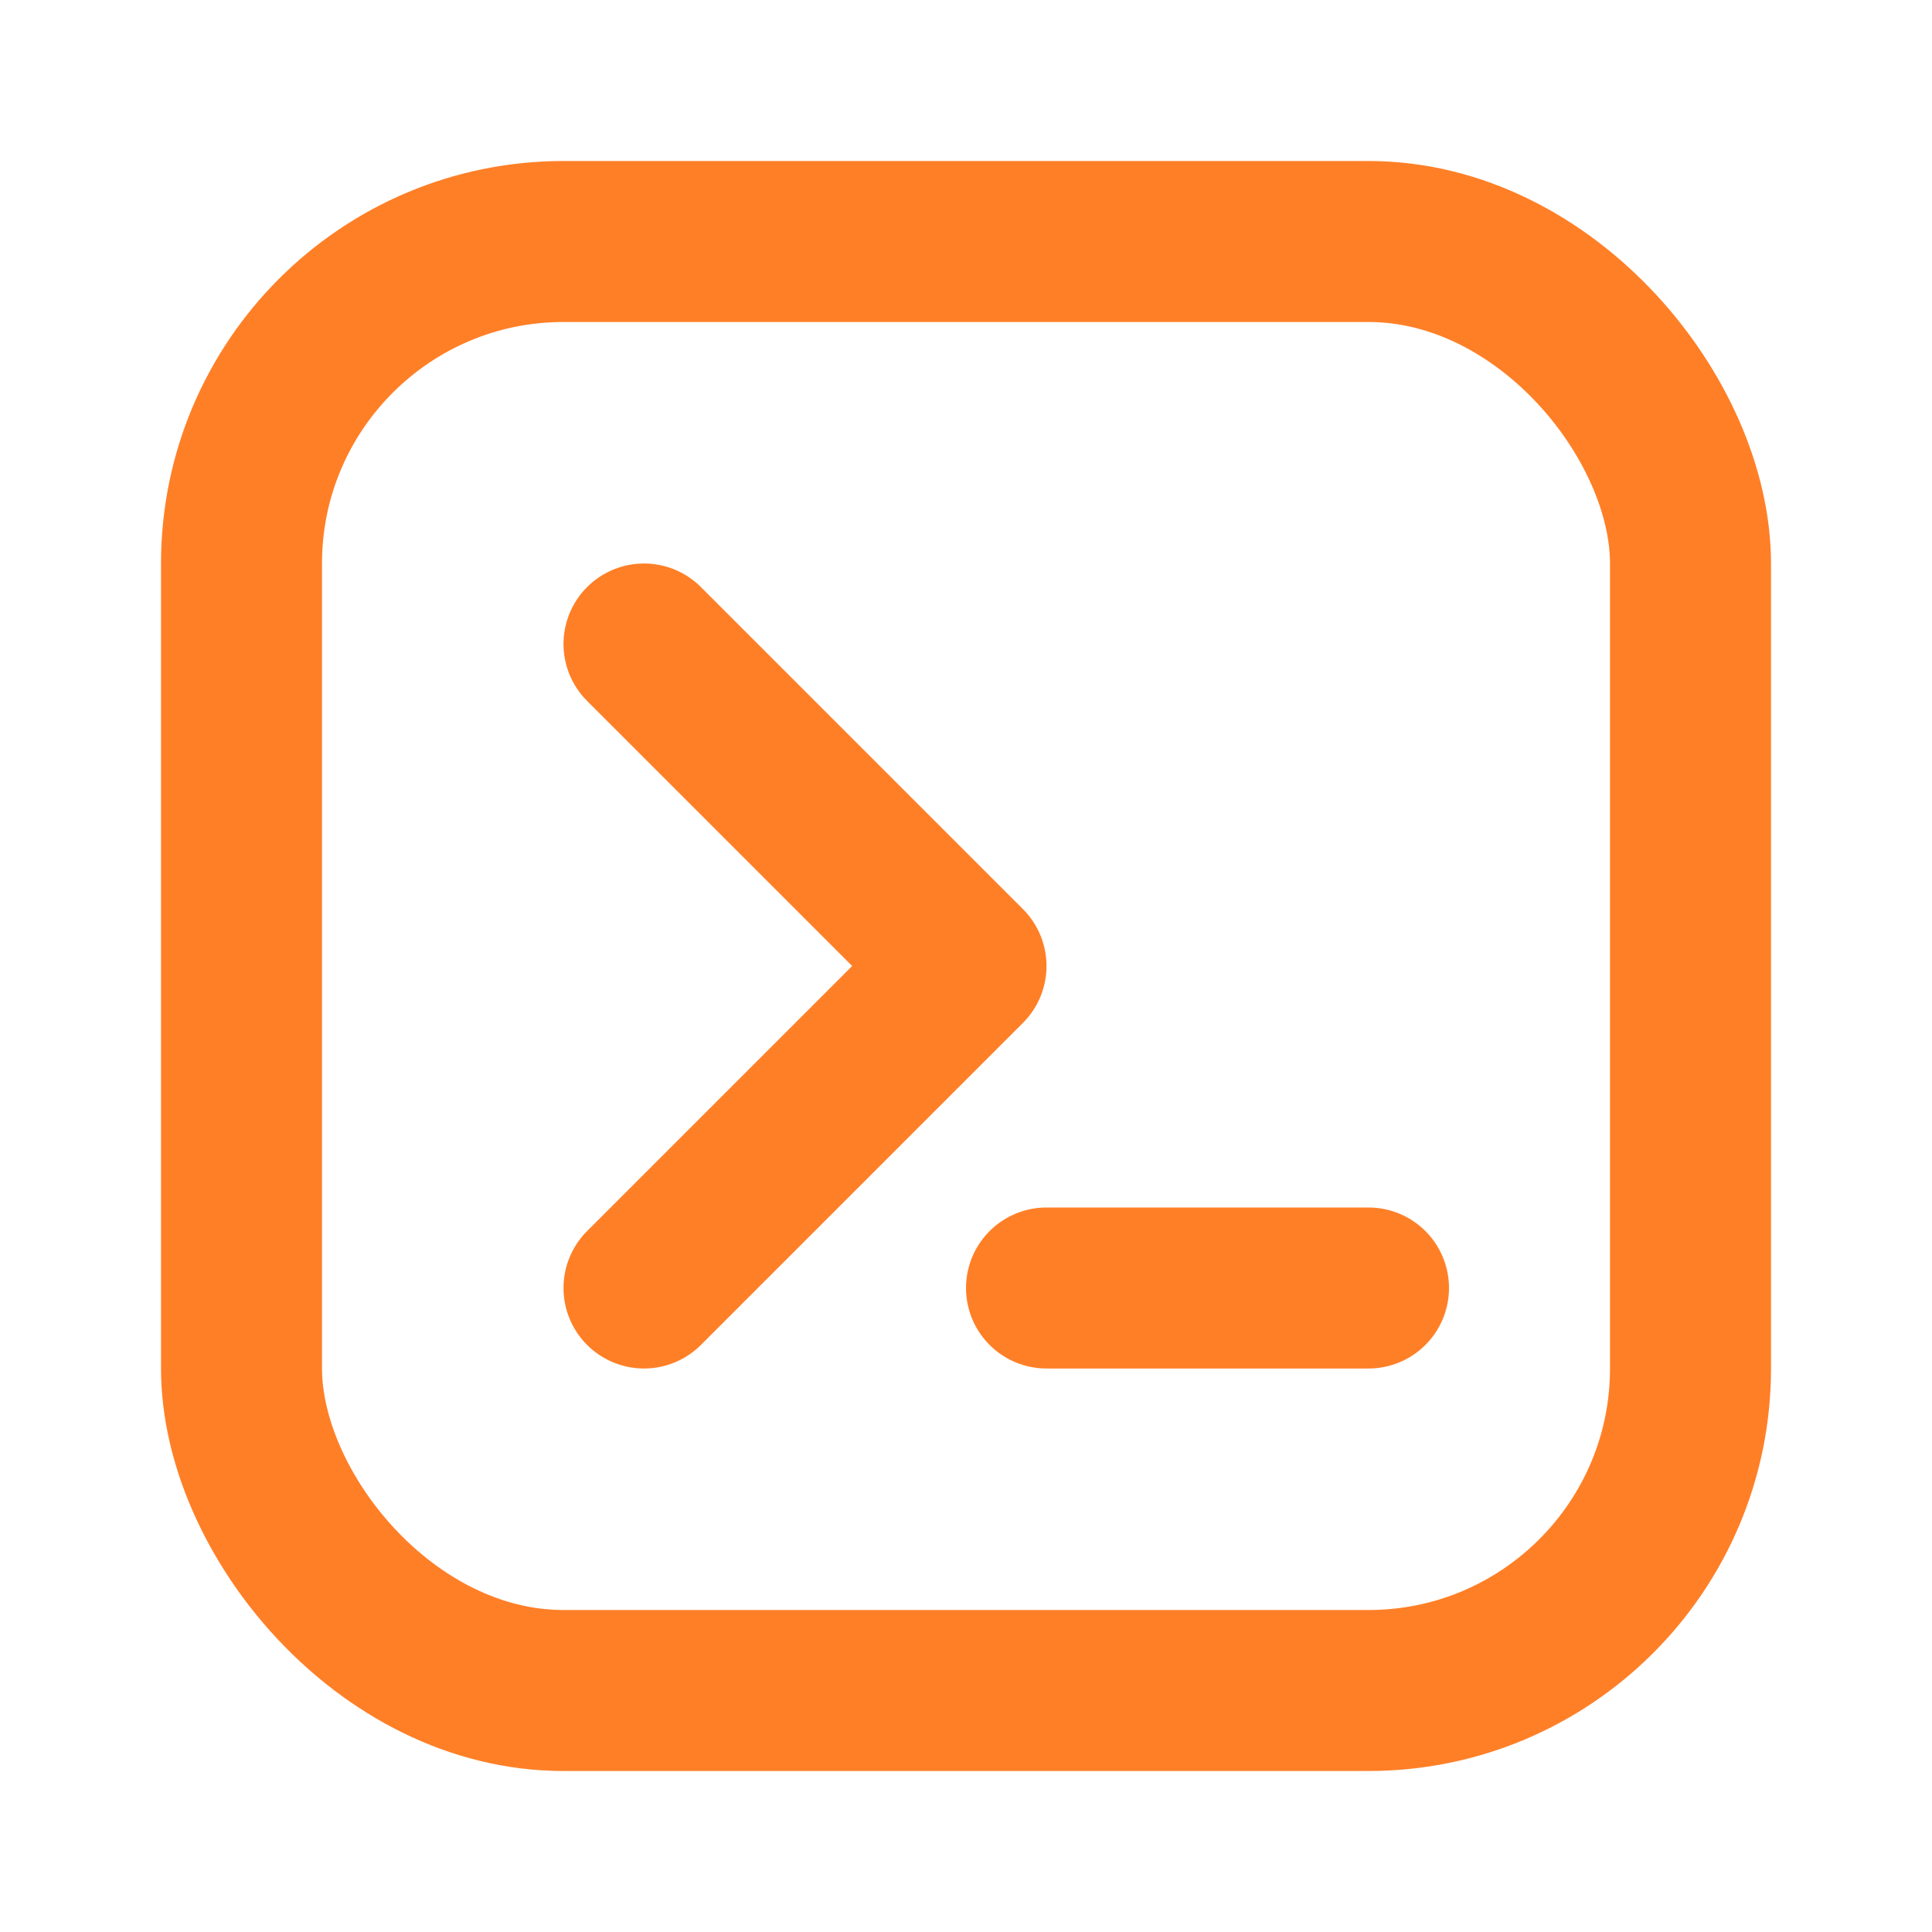
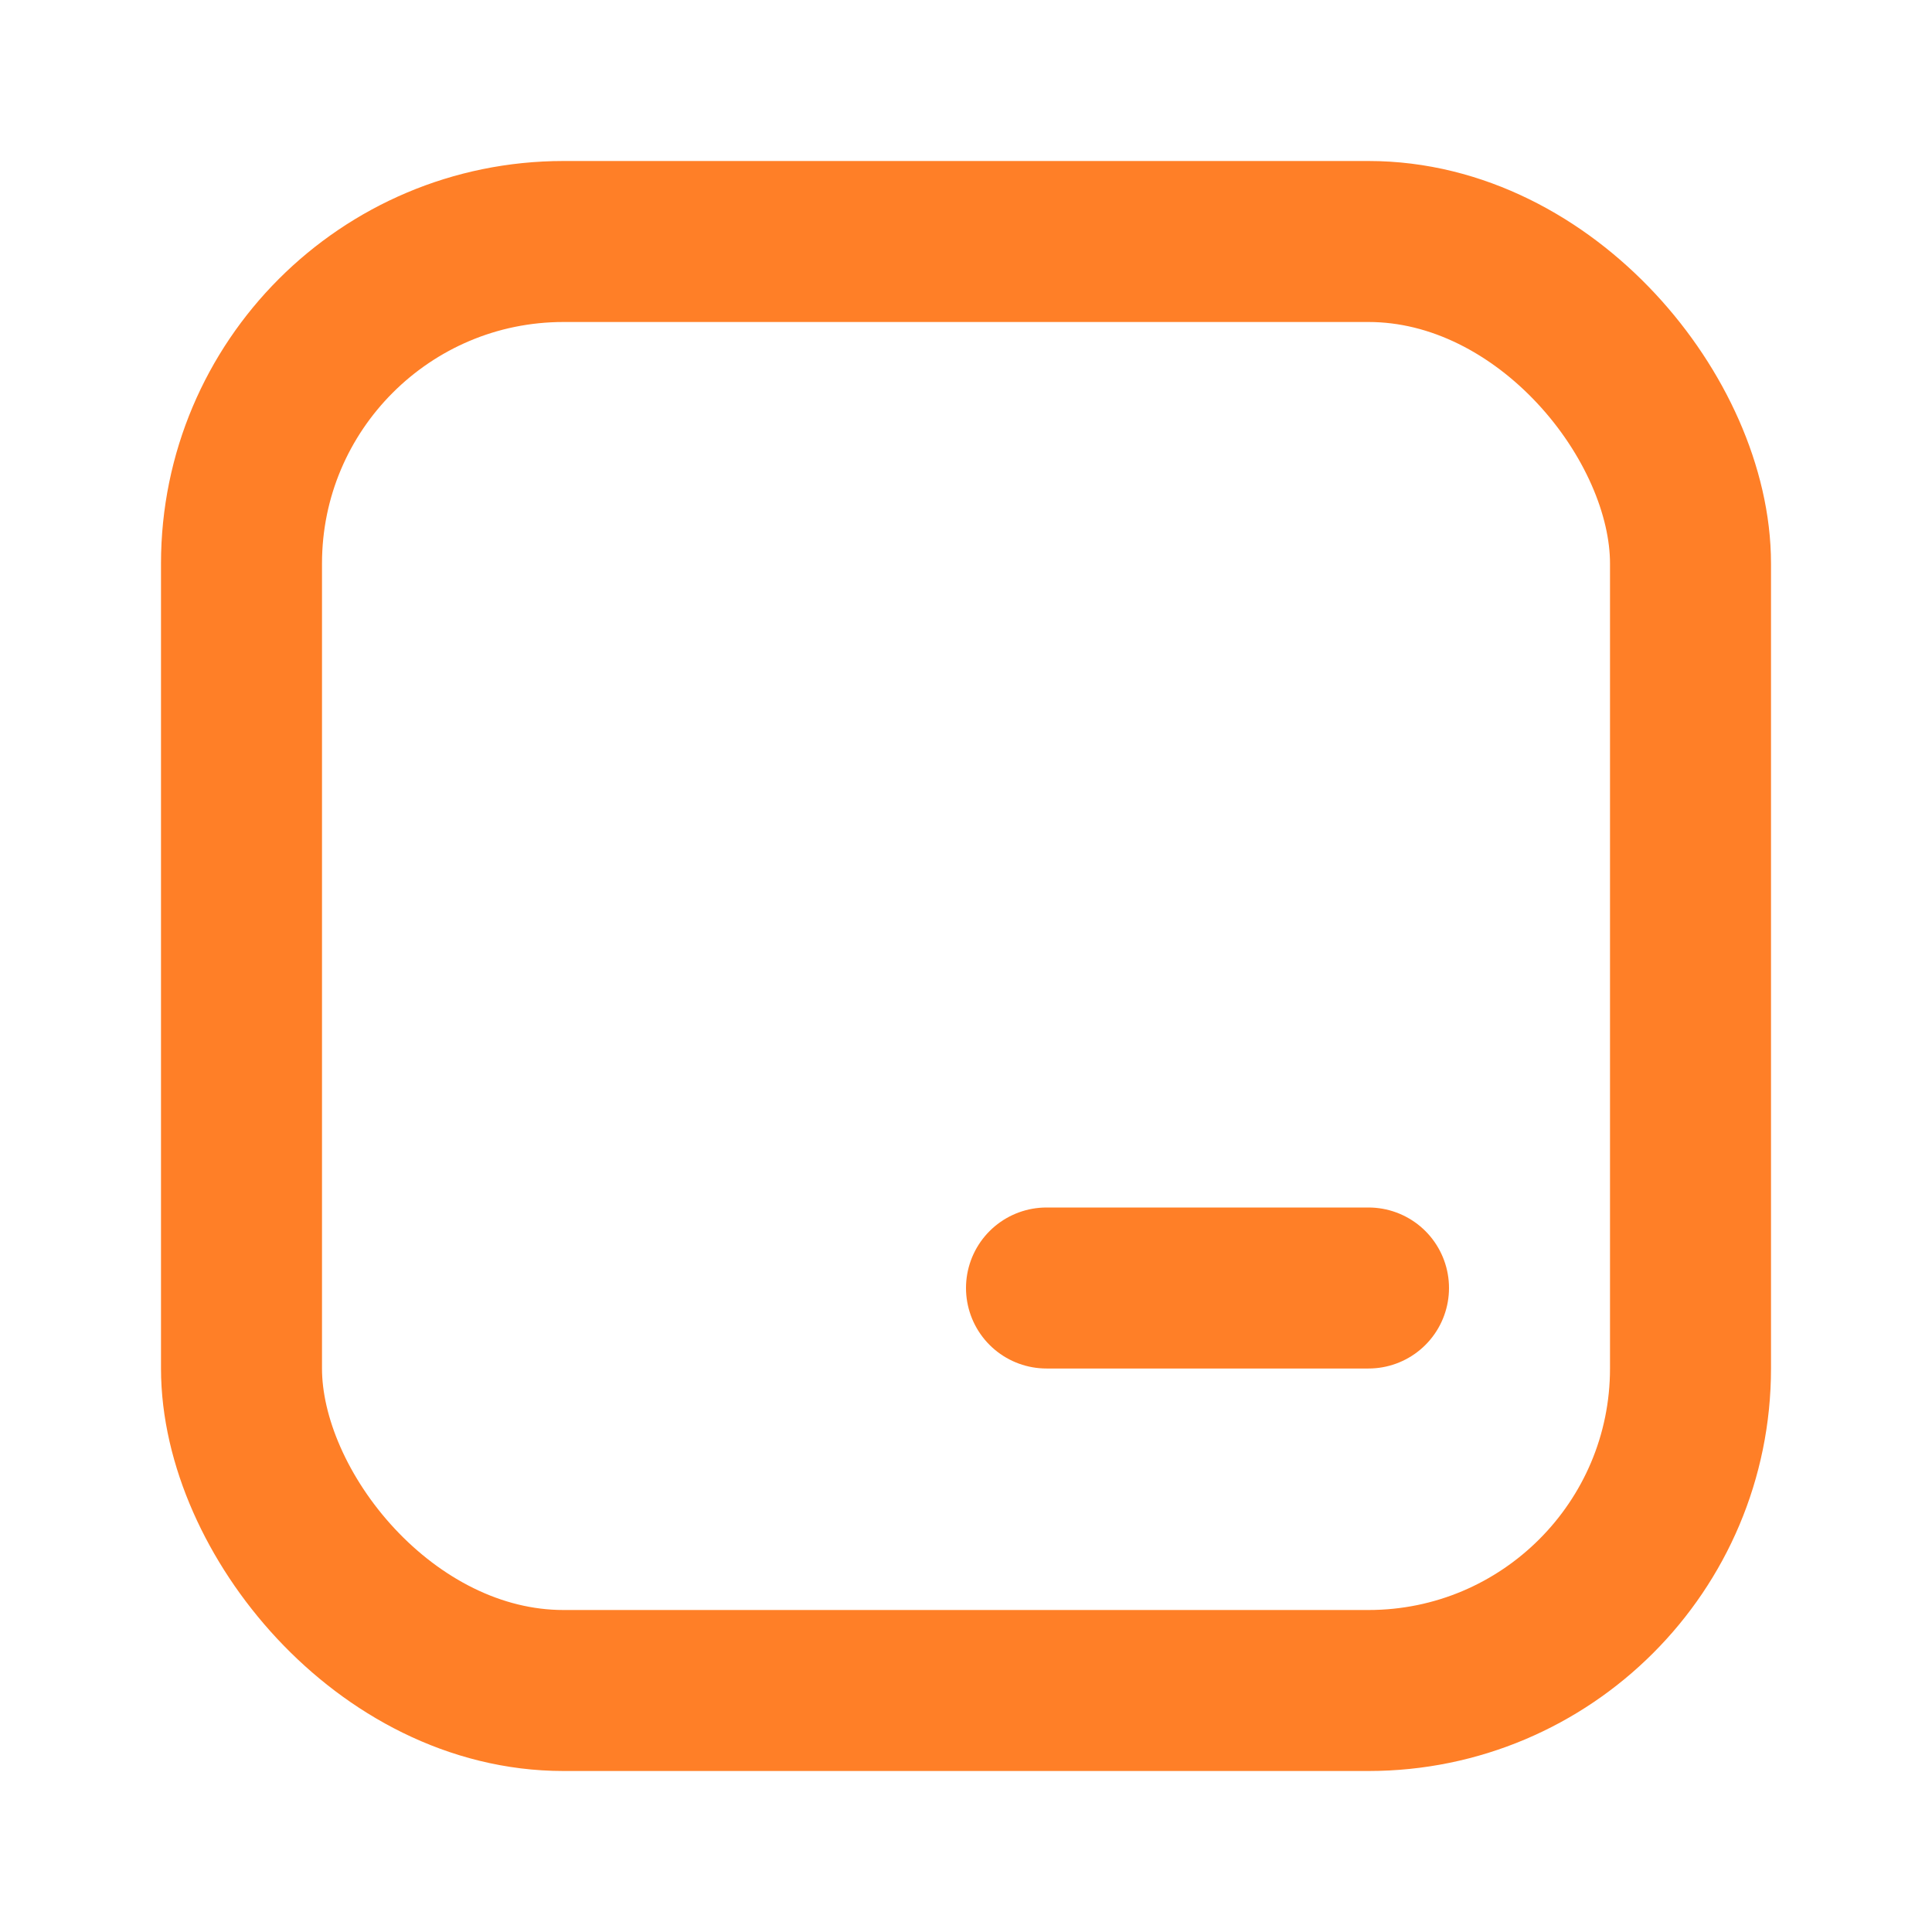
<svg xmlns="http://www.w3.org/2000/svg" width="24" height="24" viewBox="0 0 24 24" fill="none">
  <rect x="3" y="3" width="18" height="18" rx="4" stroke="#FF7F27" stroke-width="2" stroke-linecap="round" stroke-linejoin="round" />
-   <path d="M8 8L12 12L8 16" stroke="#FF7F27" stroke-width="2" stroke-linecap="round" stroke-linejoin="round" />
  <line x1="13" y1="16" x2="17" y2="16" stroke="#FF7F27" stroke-width="2" stroke-linecap="round" stroke-linejoin="round" />
</svg>